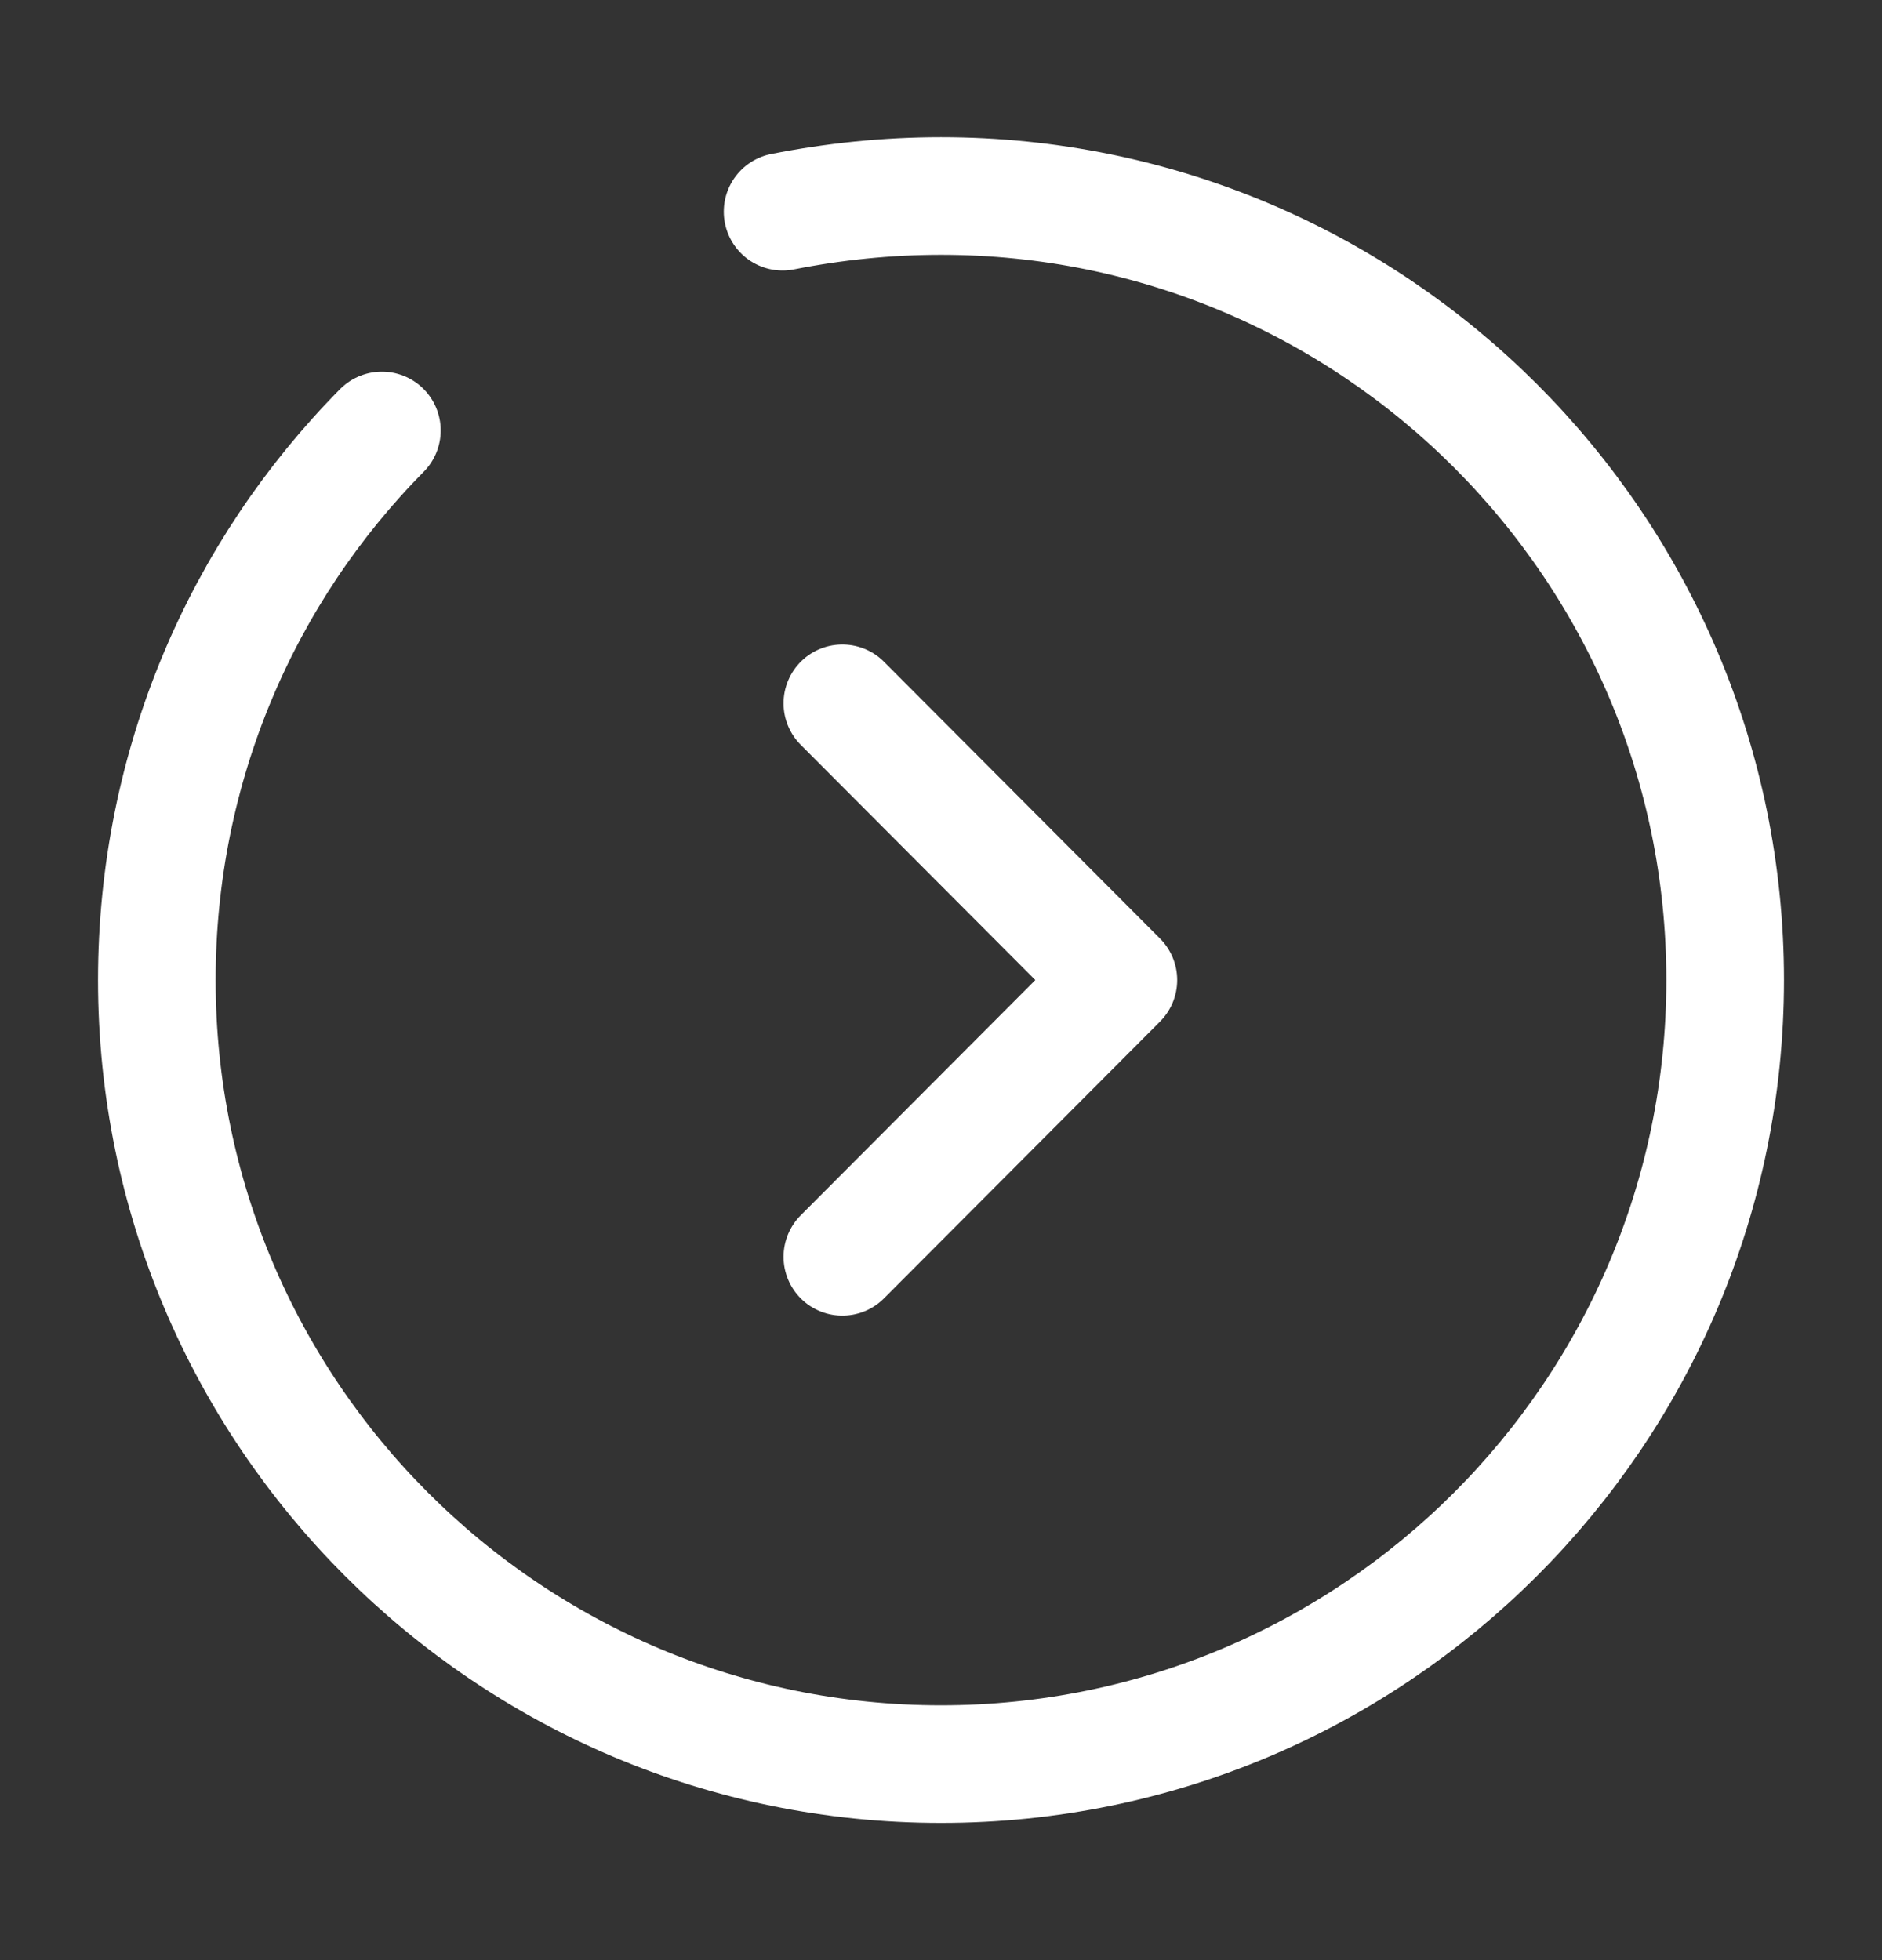
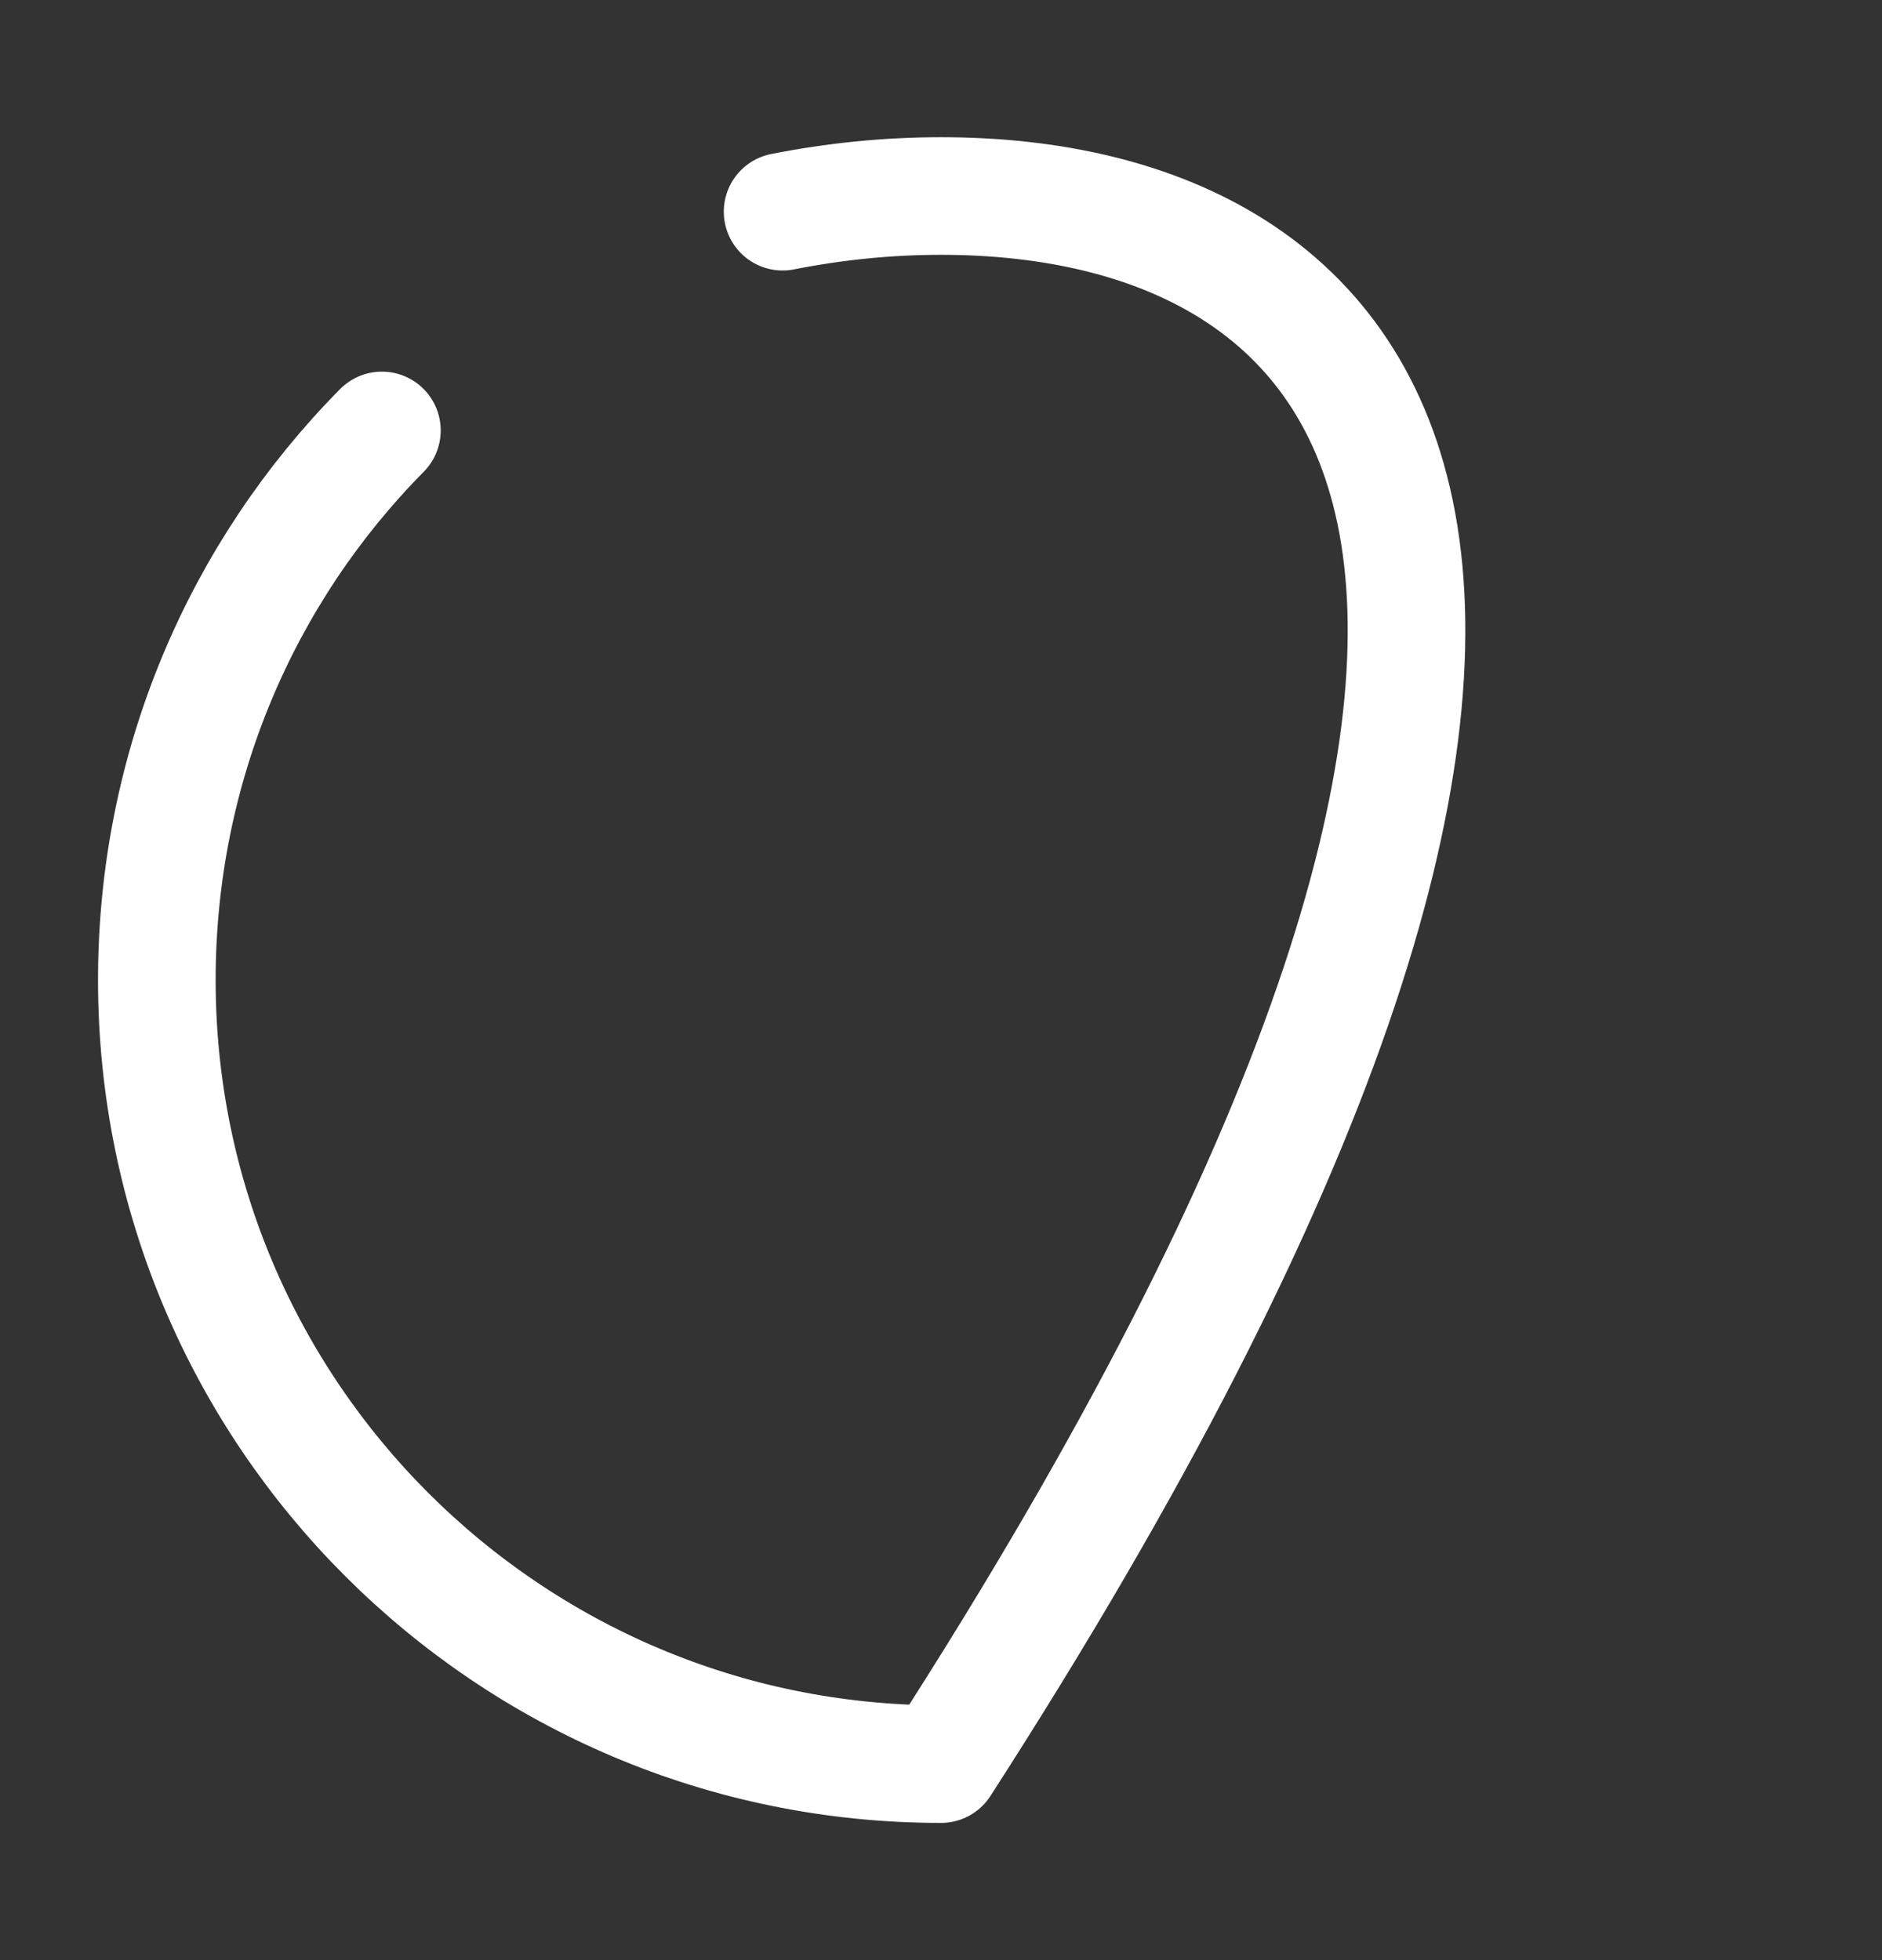
<svg xmlns="http://www.w3.org/2000/svg" width="24" height="25" viewBox="0 0 24 25" fill="none">
  <rect x="0" y="0" width="24" height="25" fill="#333333" stroke="none" />
-   <path d="M4.87 5.49C3.09 7.29 2 9.77 2 12.5C2 18.02 6.48 22.5 12 22.5C17.52 22.5 22 18.02 22 12.5C22 6.98 17.52 2.5 12 2.5C11.31 2.5 10.64 2.57 9.98 2.7" stroke="white" stroke-width="1.5" stroke-miterlimit="10" stroke-linecap="round" stroke-linejoin="round" />
-   <path d="M10.742 16.03L14.262 12.5L10.742 8.97" stroke="white" stroke-width="1.5" stroke-linecap="round" stroke-linejoin="round" />
+   <path d="M4.87 5.49C3.09 7.29 2 9.77 2 12.5C2 18.02 6.48 22.5 12 22.5C22 6.98 17.52 2.5 12 2.5C11.31 2.5 10.64 2.57 9.98 2.7" stroke="white" stroke-width="1.5" stroke-miterlimit="10" stroke-linecap="round" stroke-linejoin="round" />
</svg>